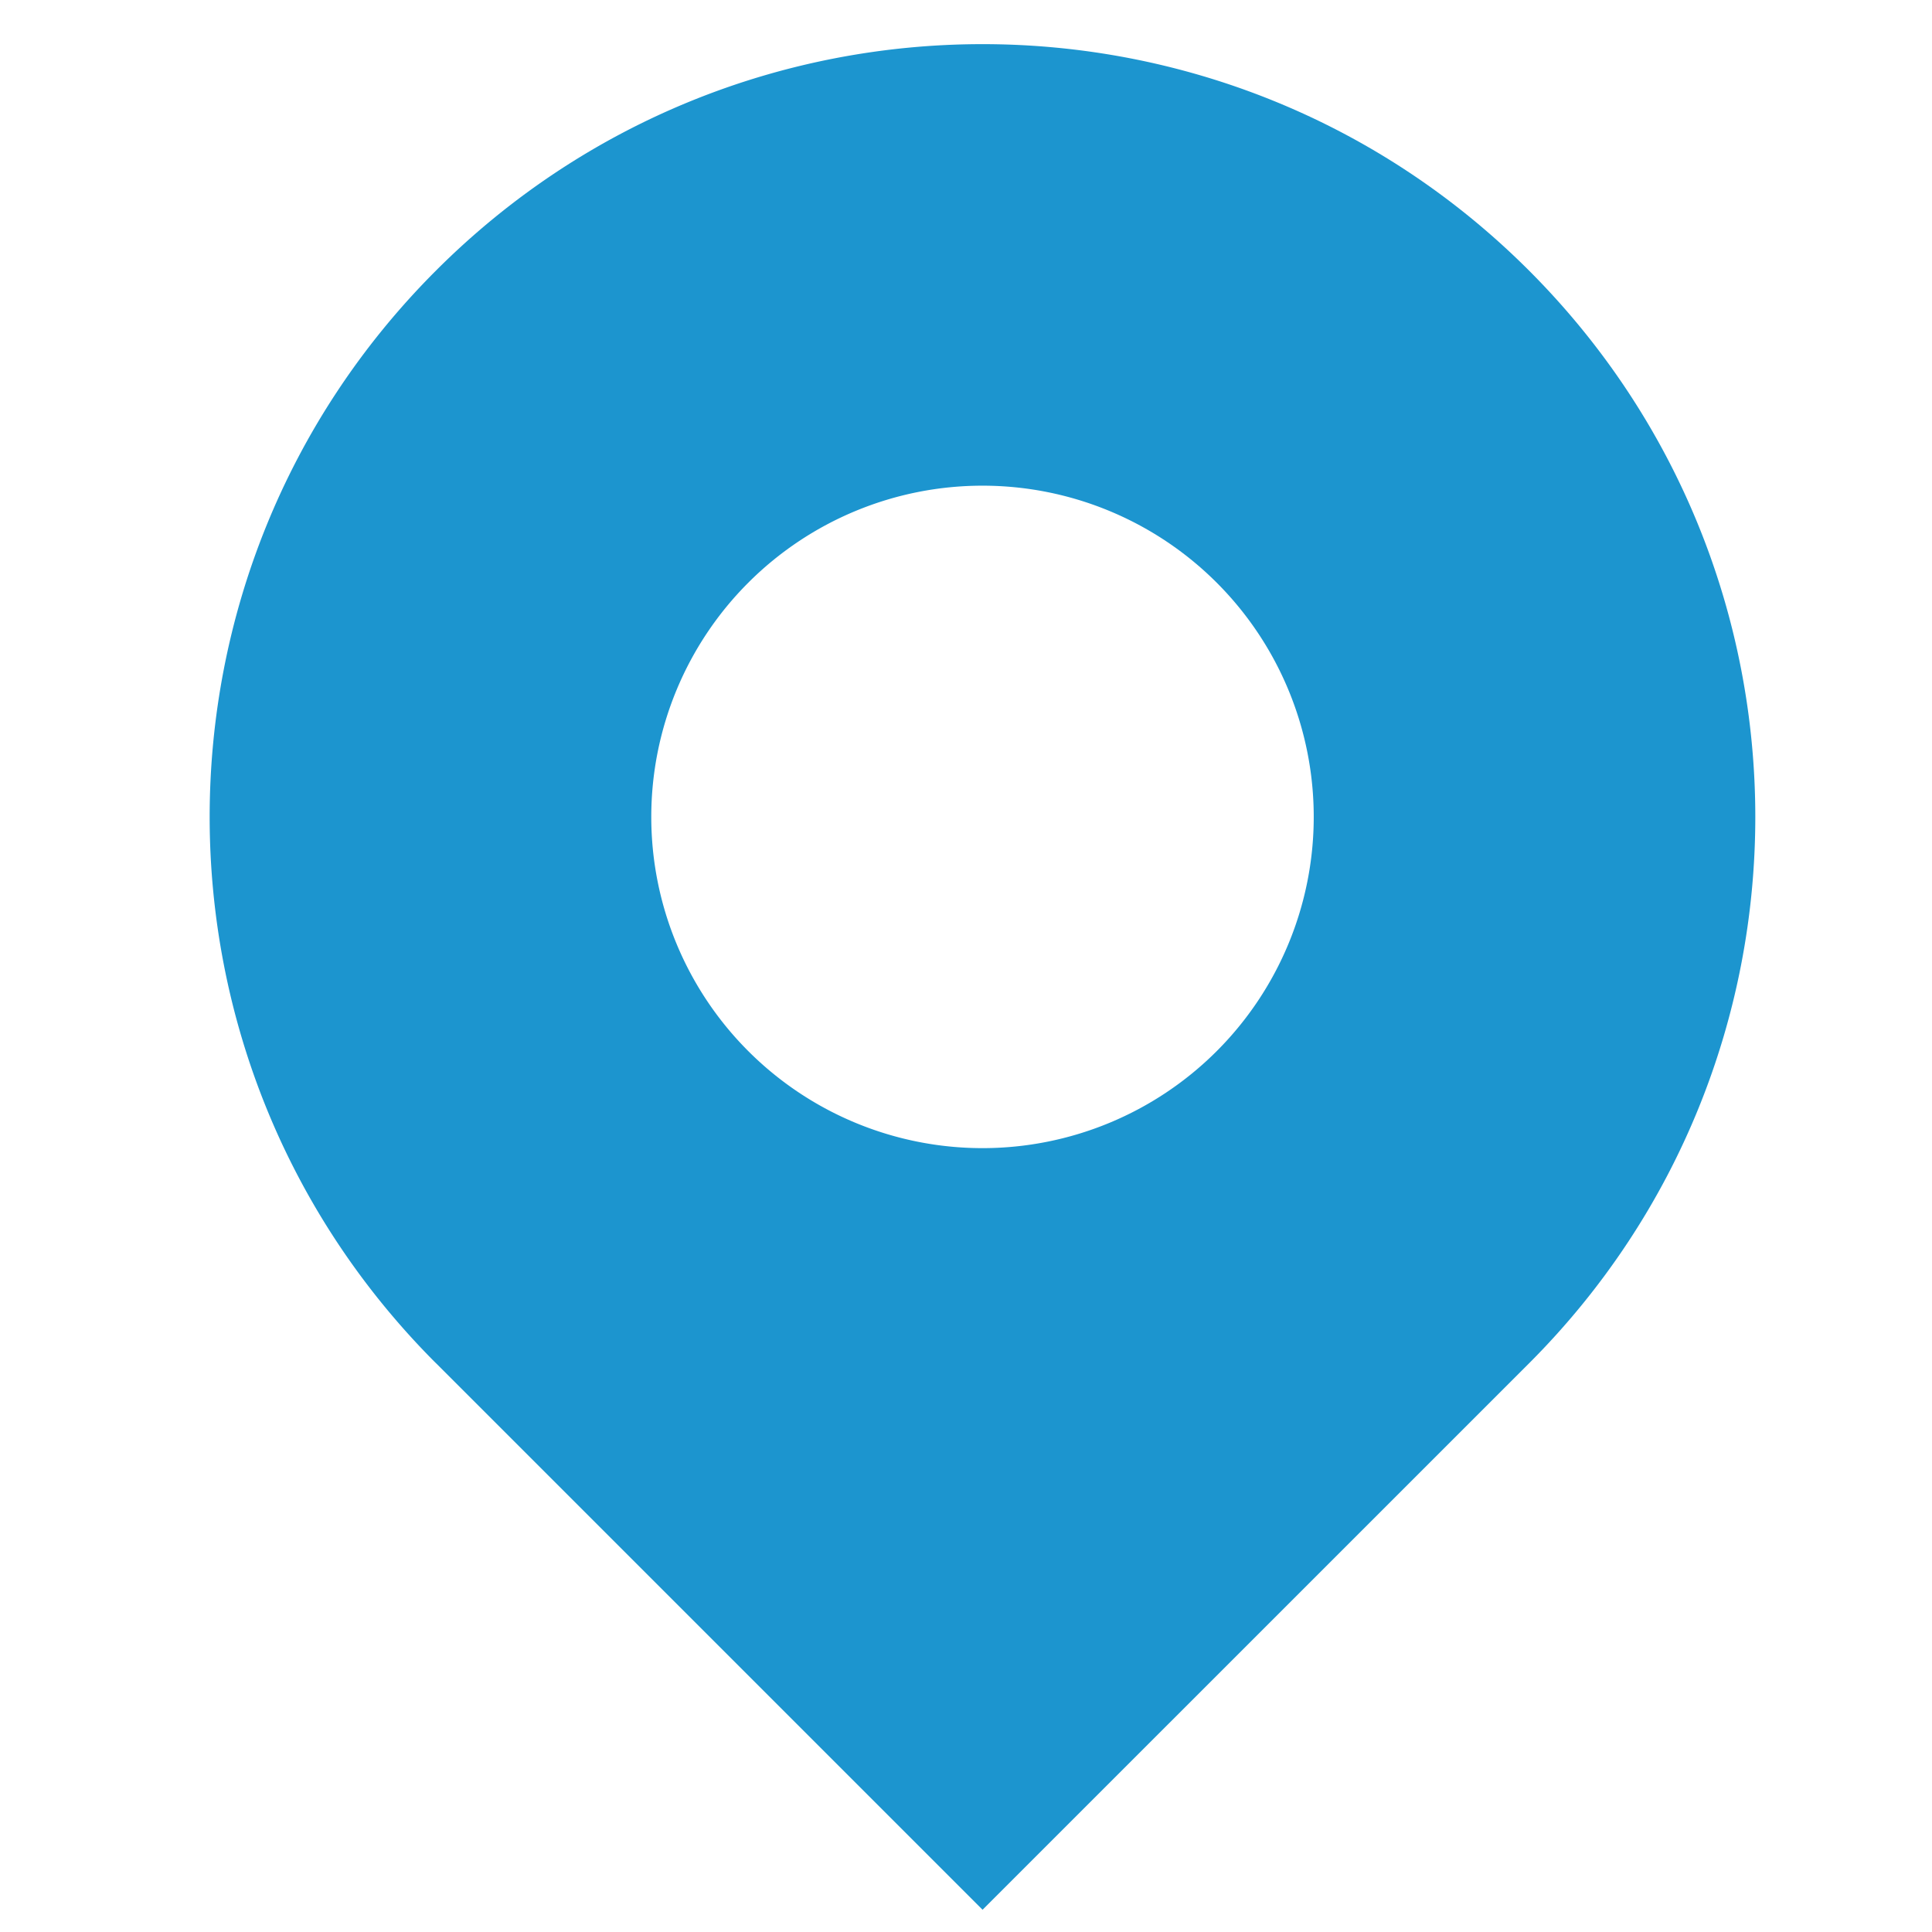
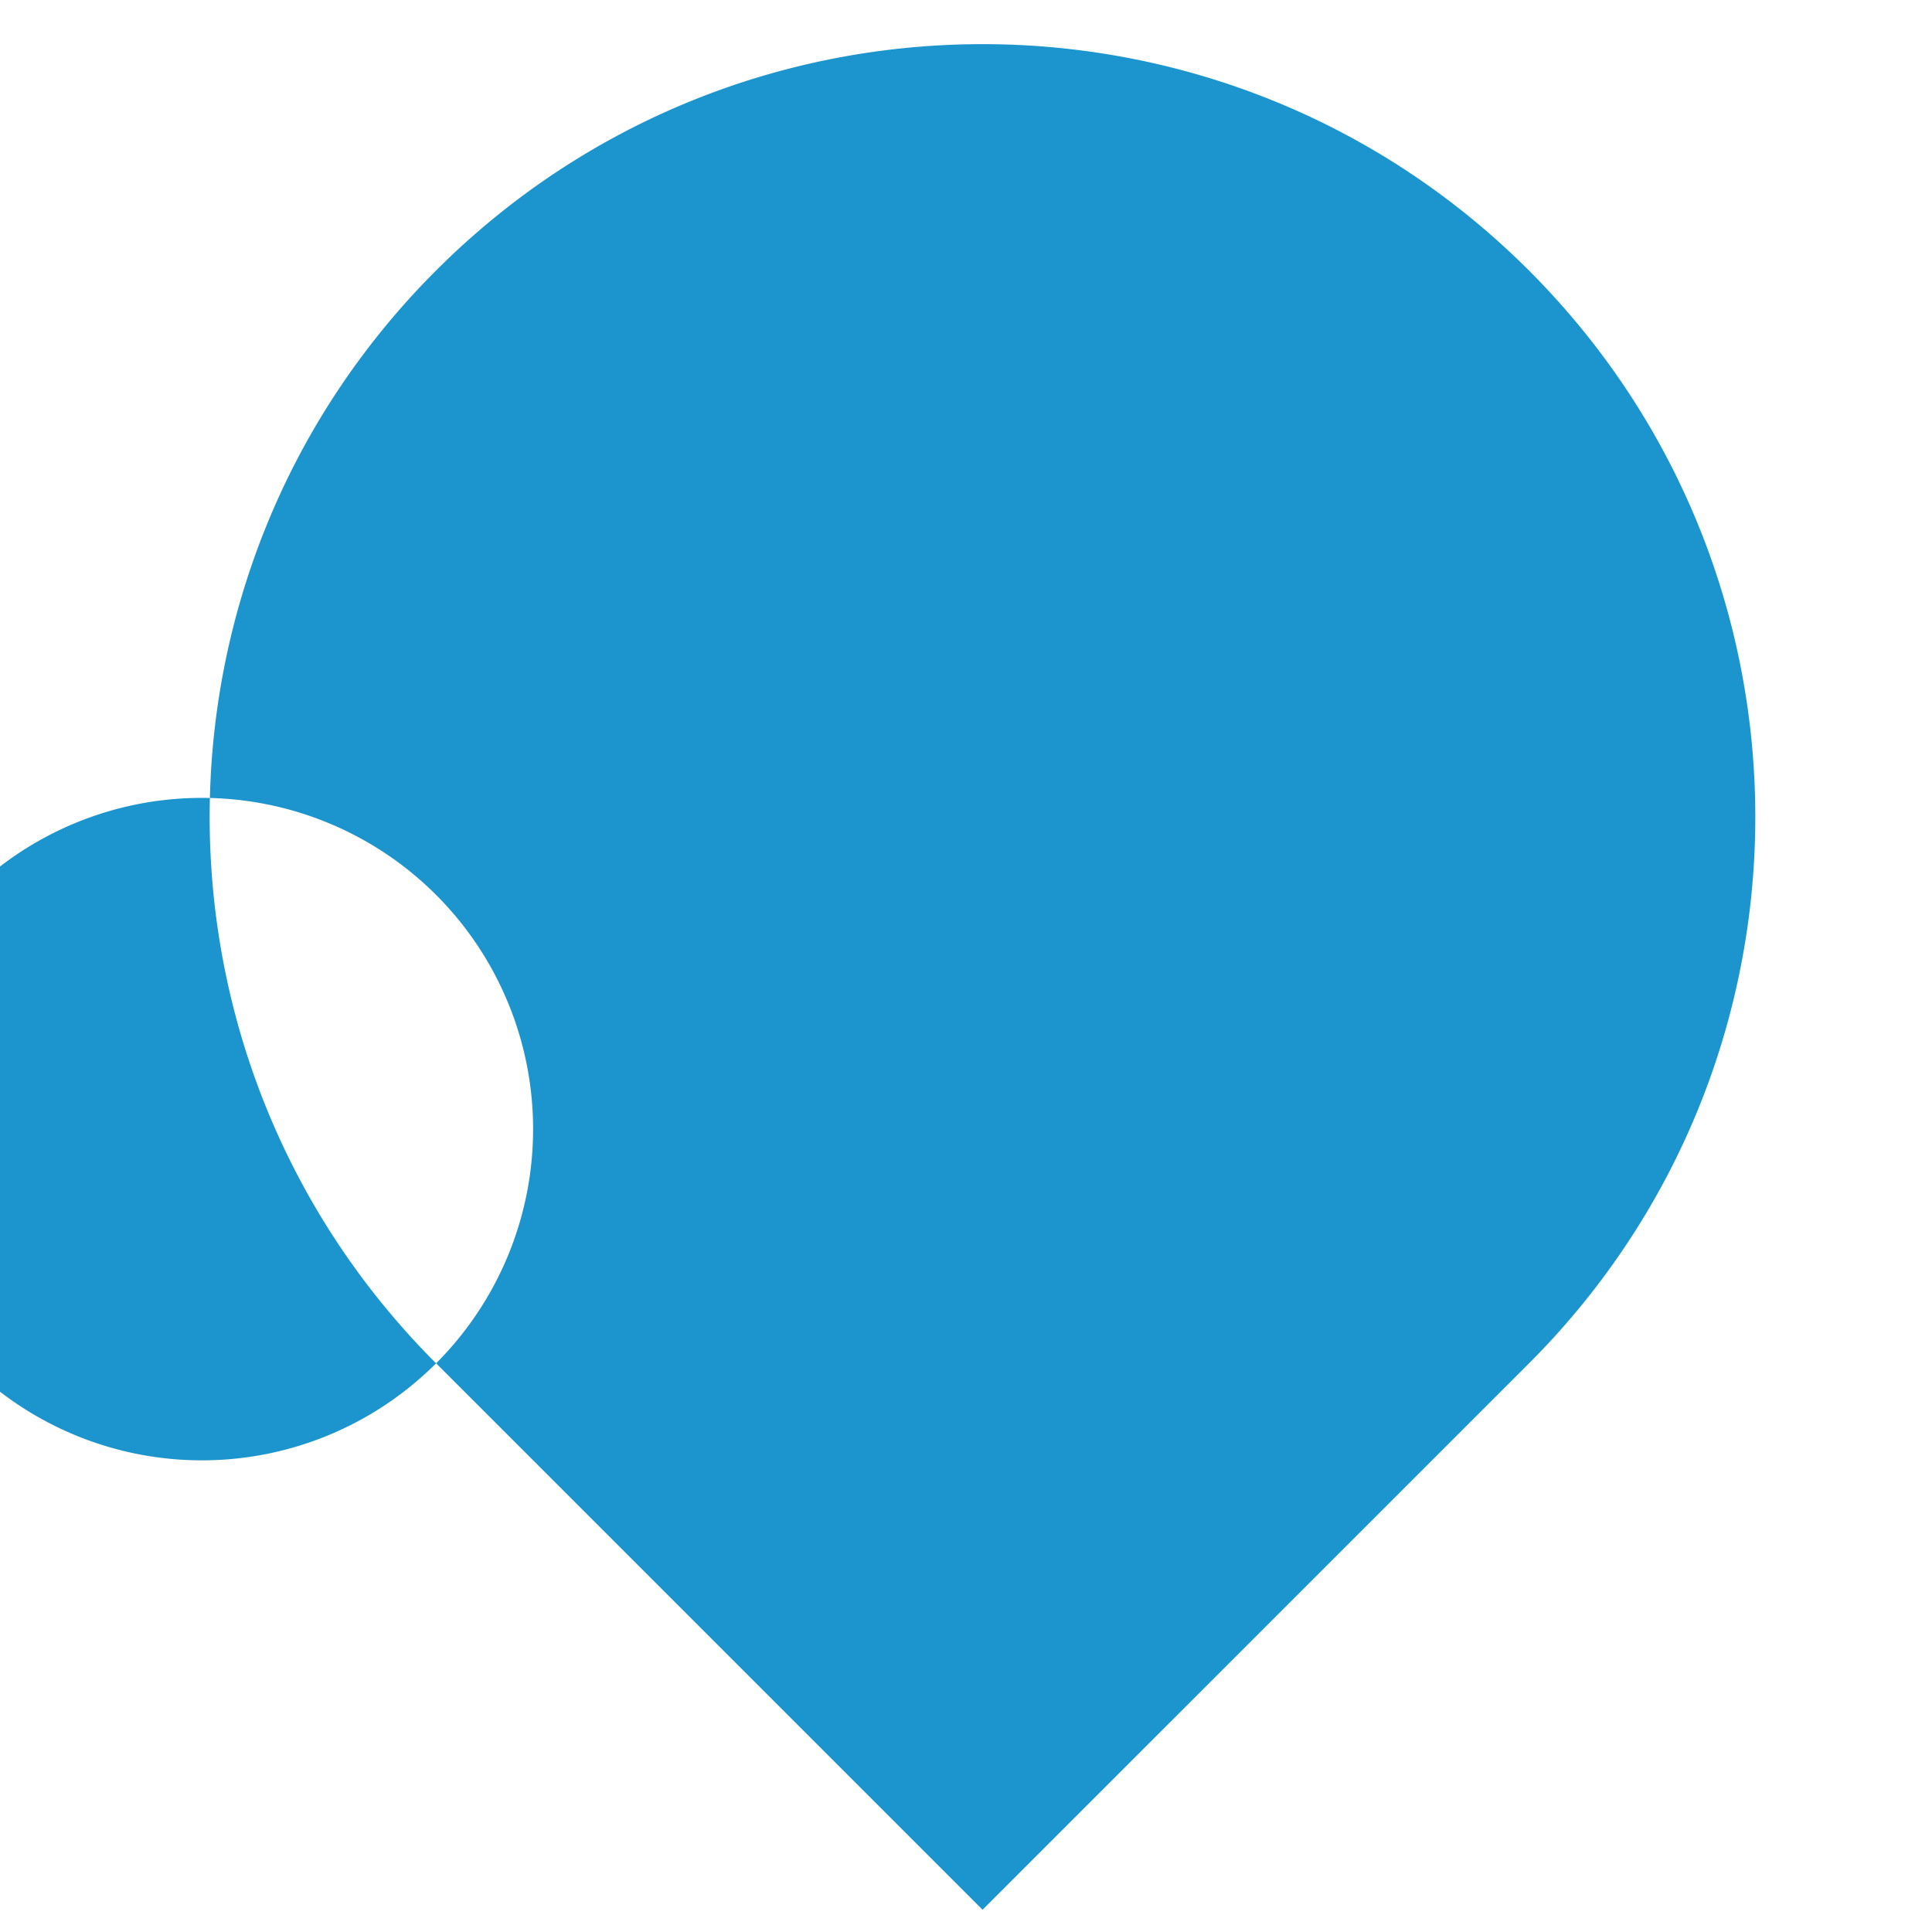
<svg xmlns="http://www.w3.org/2000/svg" t="1684828357124" class="icon" viewBox="0 0 1024 1024" version="1.1" p-id="4536" width="32" height="32">
-   <path d="M231.131 722.593C71.124 562.644 71.124 303.309 231.131 143.36c159.949-159.949 419.284-159.949 579.233 0 159.978 159.978 159.978 419.313 0 579.291L520.777 1012.209l-289.646-289.646z m413.755-165.478a175.543 175.543 0 1 0-248.276-248.276 175.543 175.543 0 0 0 248.276 248.276z" fill="#1c95cf" p-id="4537" />
+   <path d="M231.131 722.593C71.124 562.644 71.124 303.309 231.131 143.36c159.949-159.949 419.284-159.949 579.233 0 159.978 159.978 159.978 419.313 0 579.291L520.777 1012.209l-289.646-289.646z a175.543 175.543 0 1 0-248.276-248.276 175.543 175.543 0 0 0 248.276 248.276z" fill="#1c95cf" p-id="4537" />
</svg>